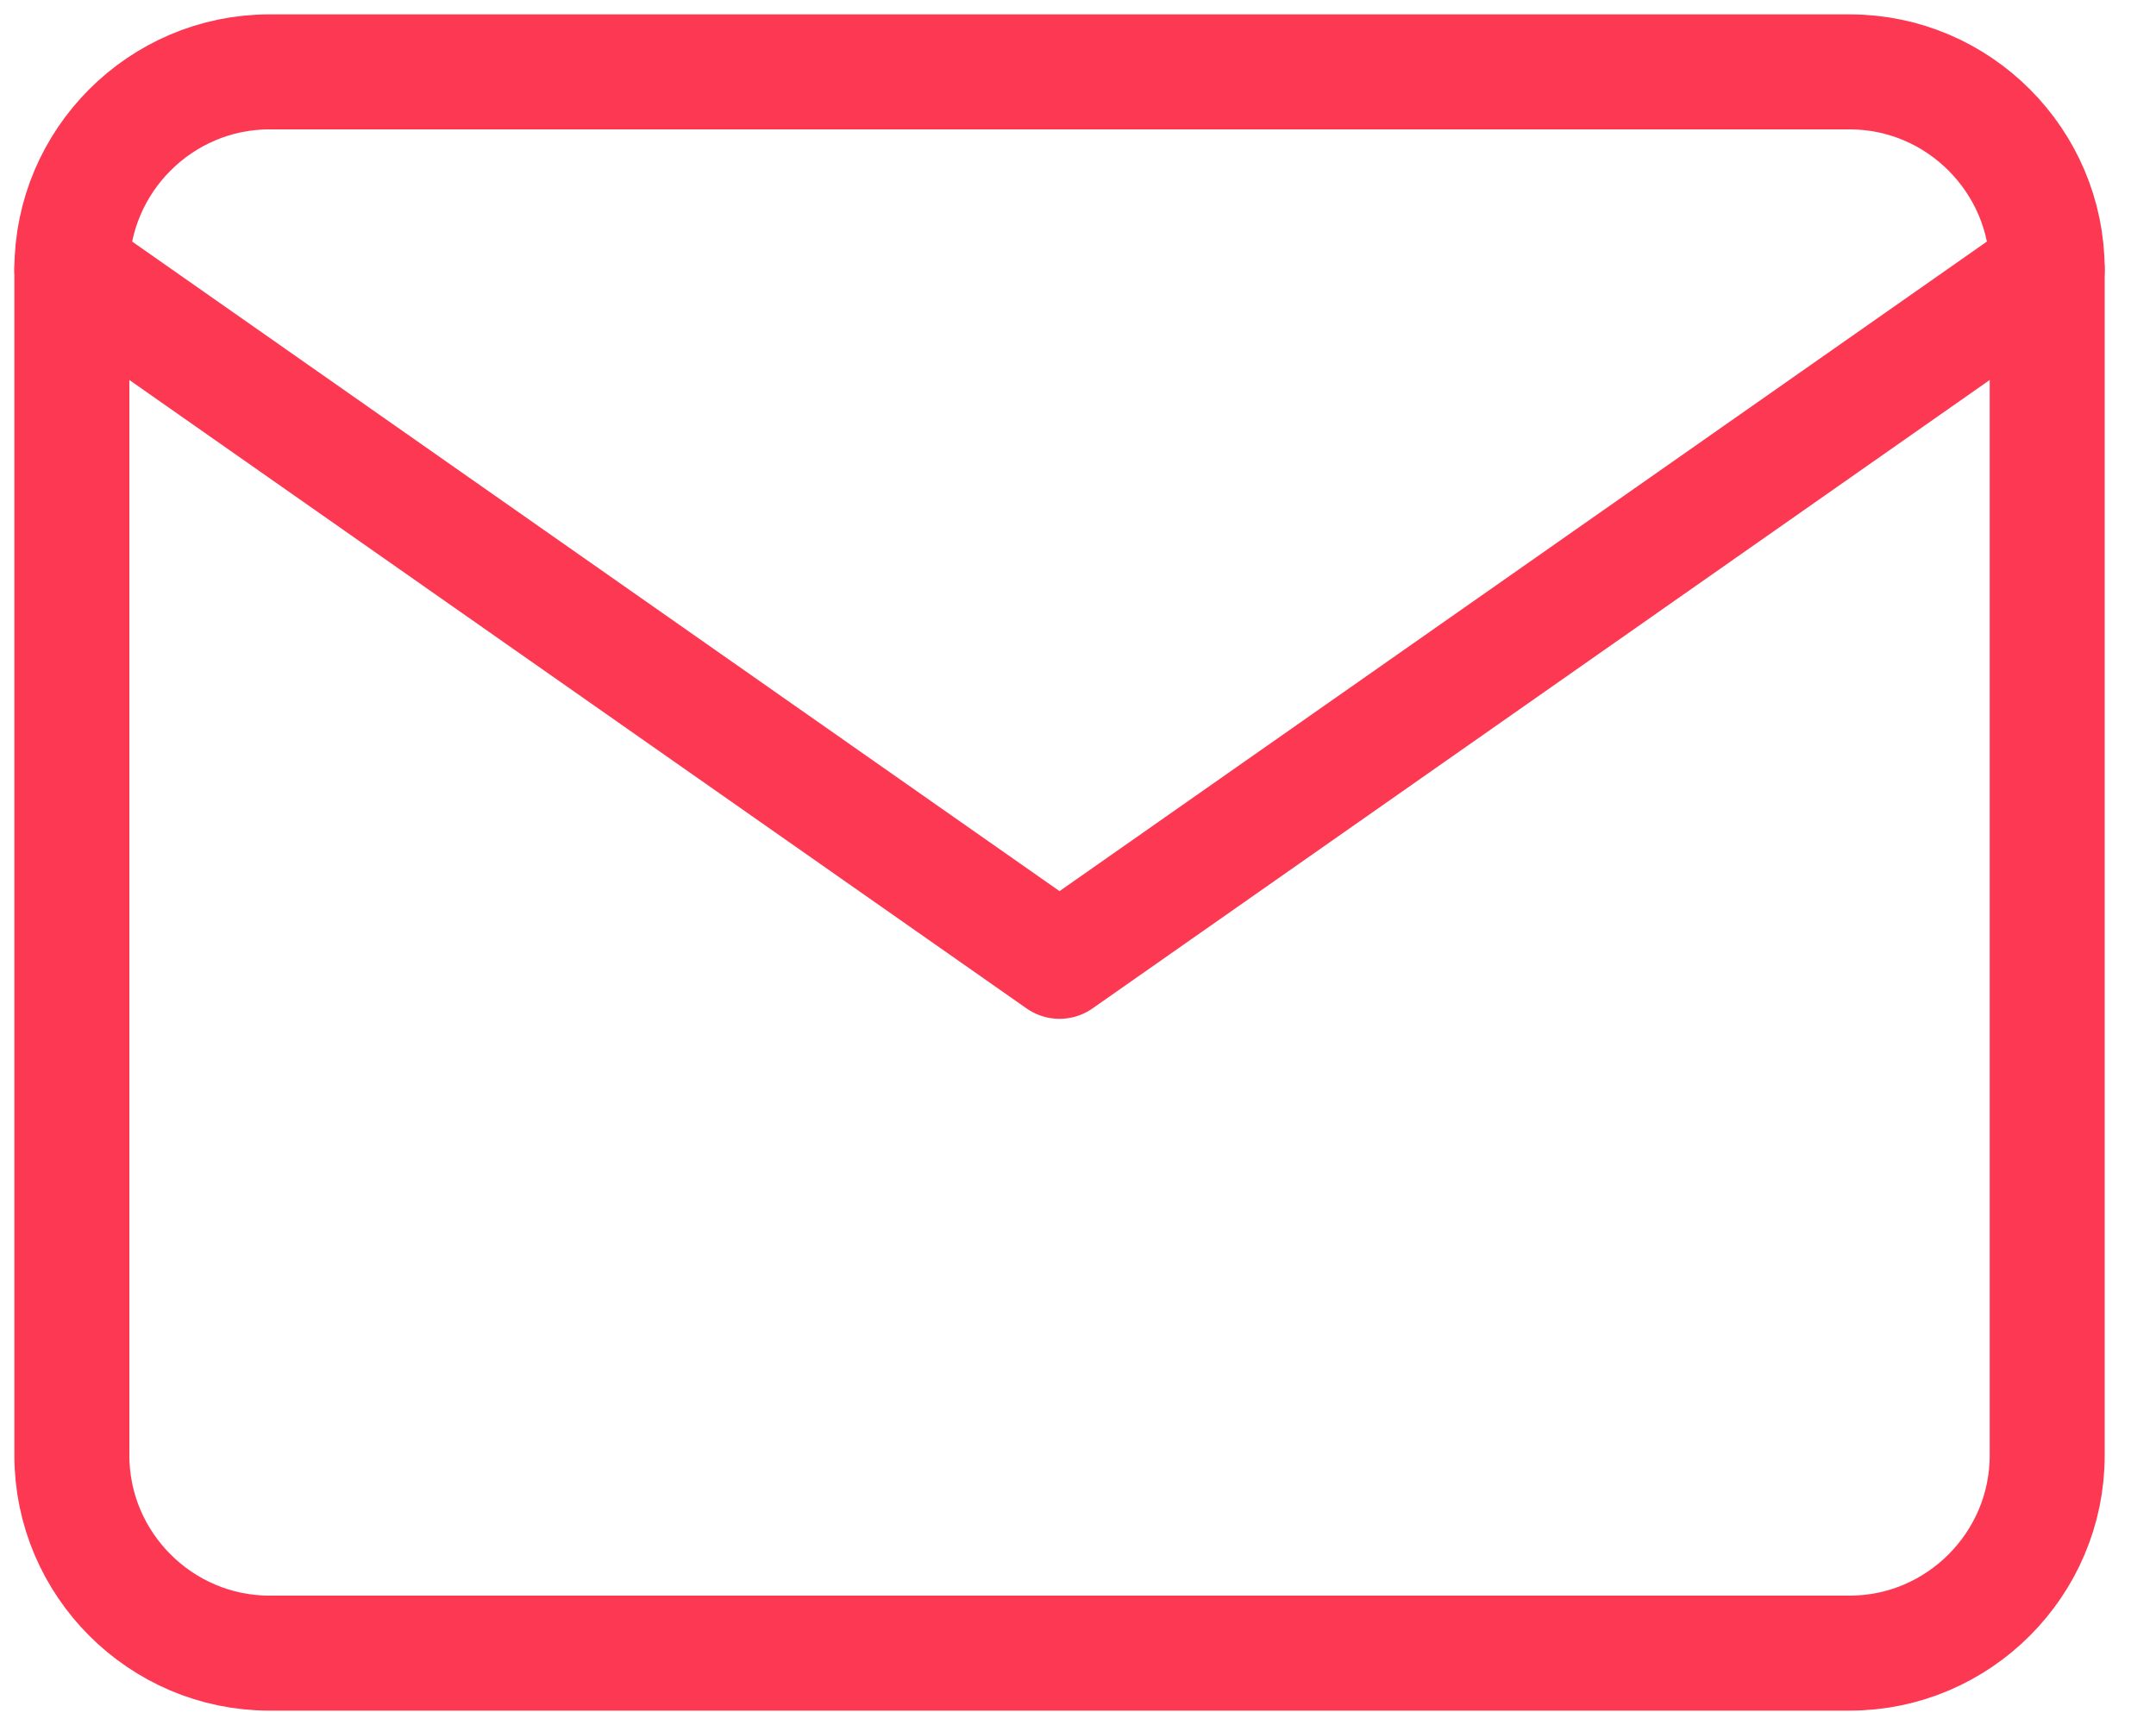
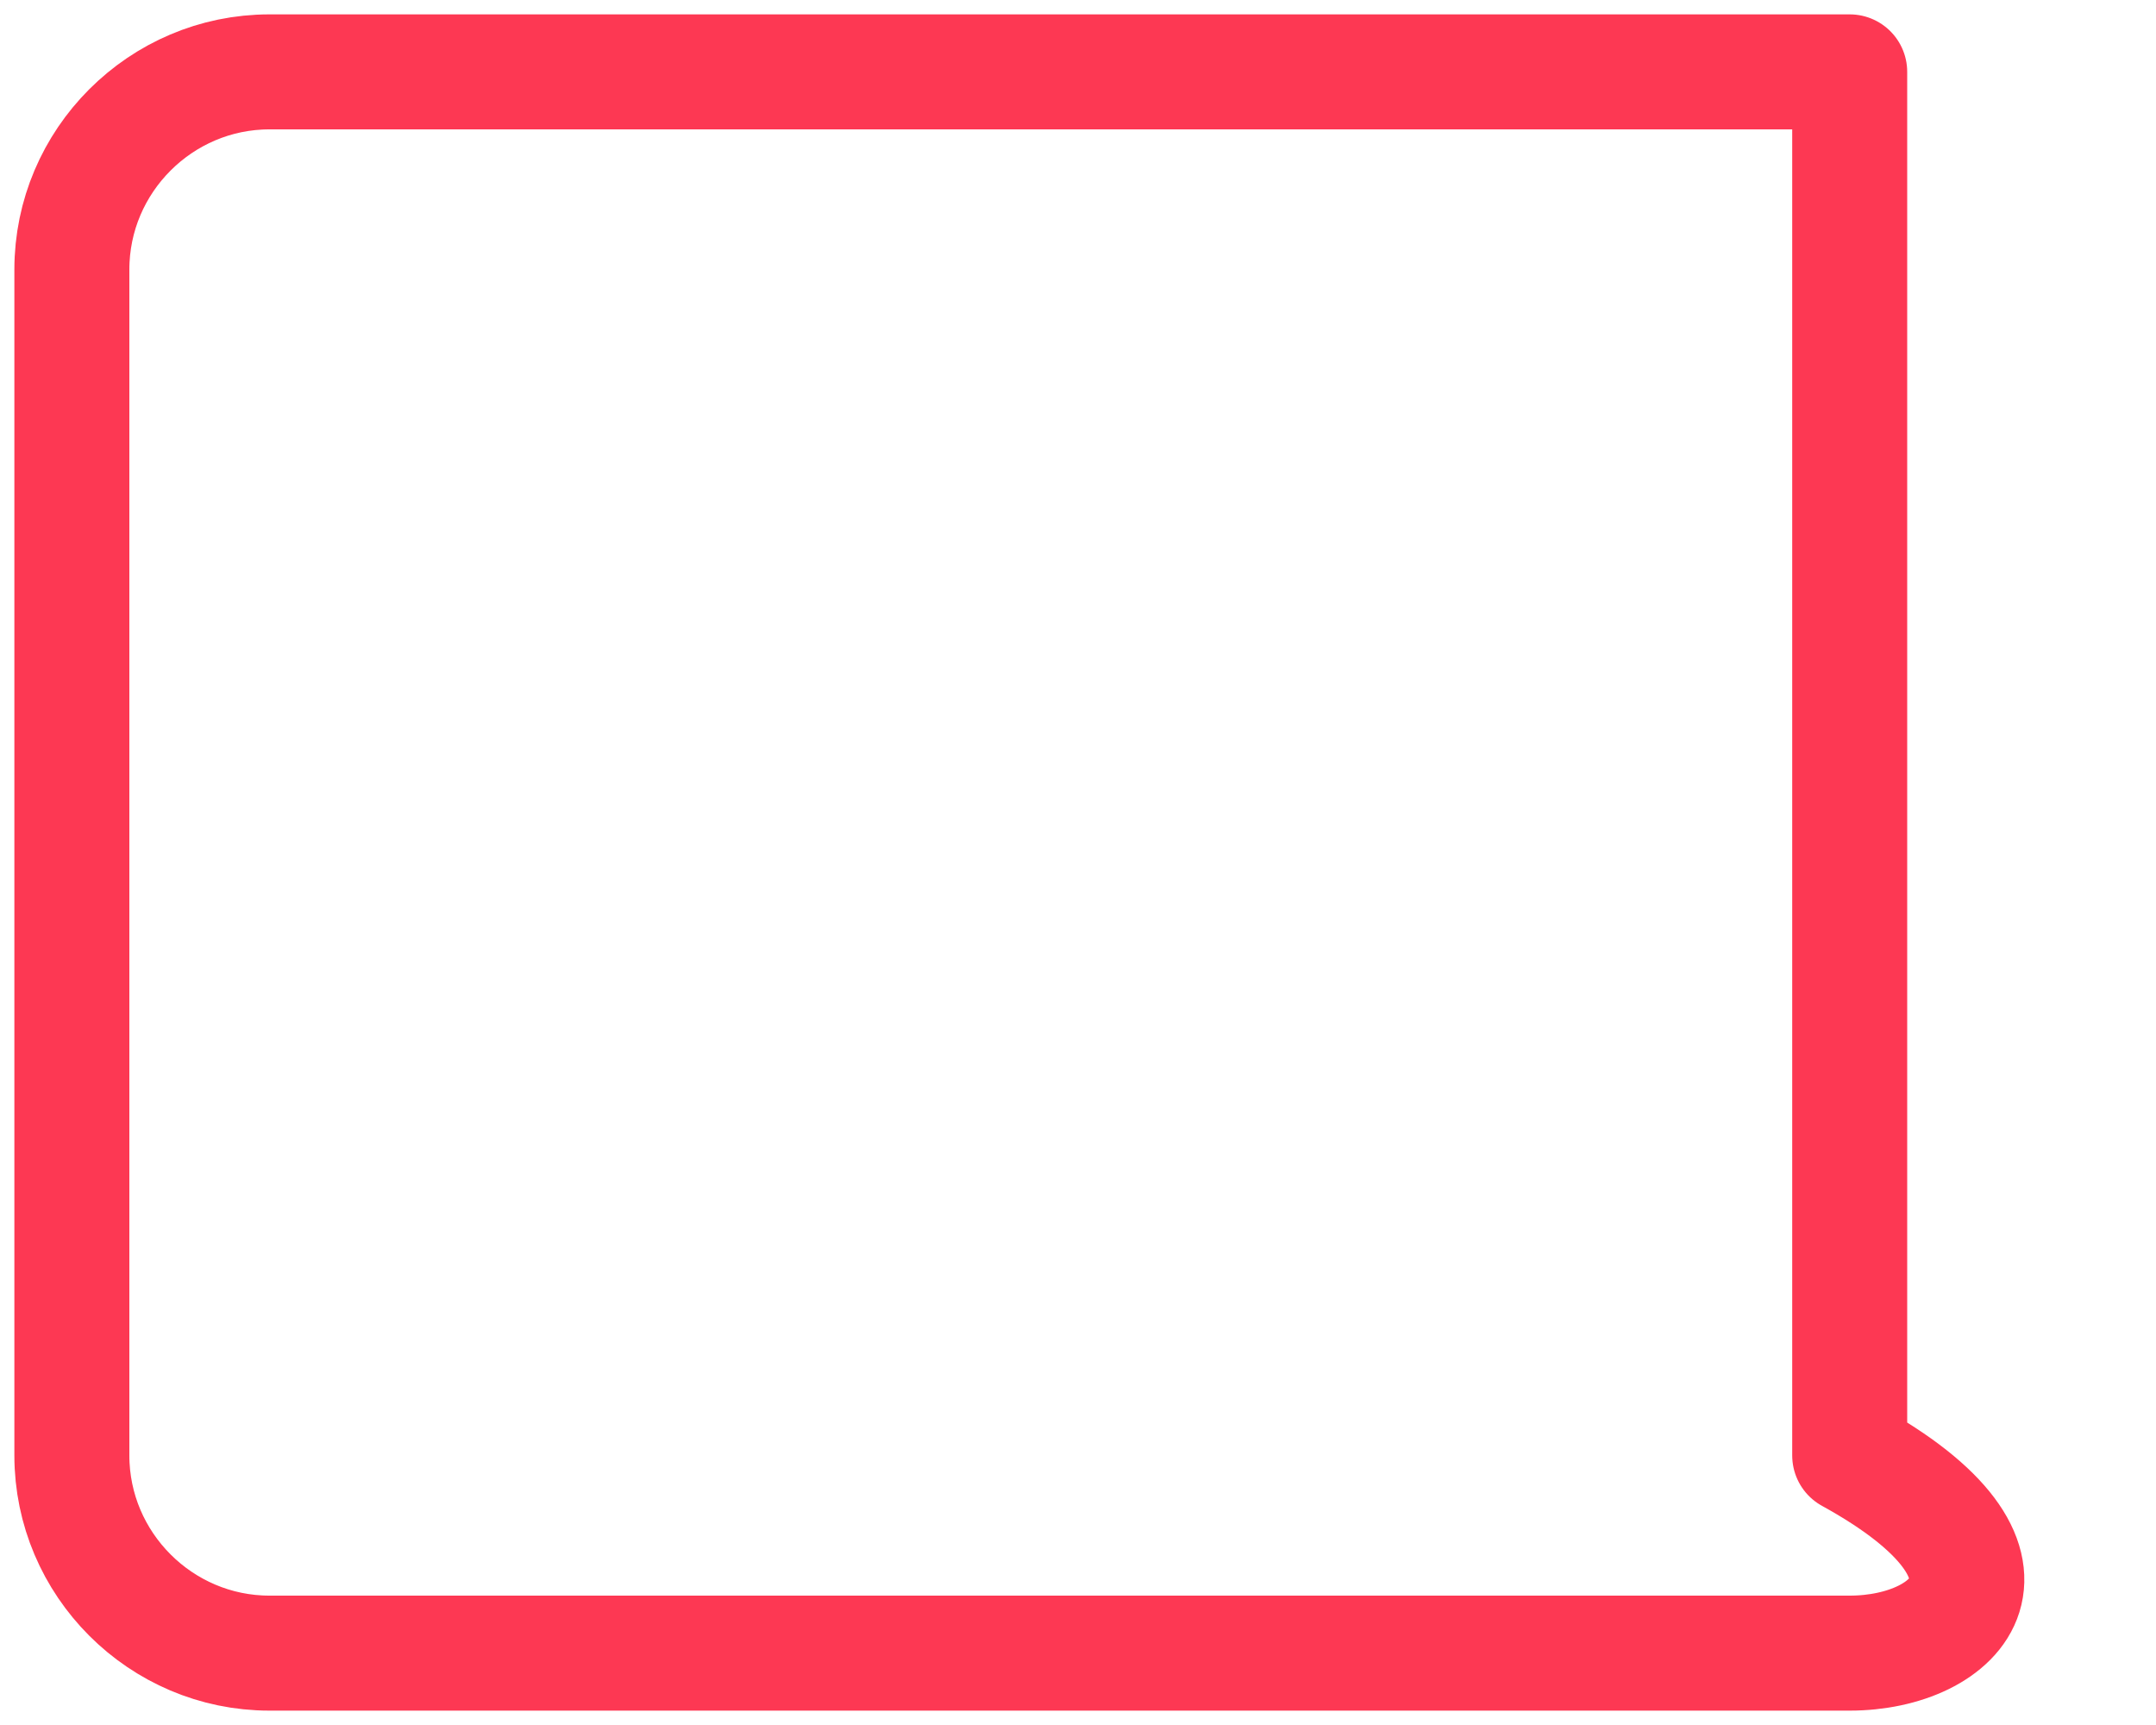
<svg xmlns="http://www.w3.org/2000/svg" width="30" height="24" viewBox="0 0 30 24" fill="none">
-   <path d="M3.749 1H25.738C27.25 1 28.486 2.237 28.486 3.75V20.25C28.486 21.762 27.25 23 25.738 23H3.749C2.237 23 1 21.762 1 20.25V3.75C1 2.237 2.237 1 3.749 1Z" stroke="#FD3853" stroke-width="1.6" stroke-linecap="round" stroke-linejoin="round" />
-   <path d="M28.486 3.75L14.743 13.375L1 3.75" stroke="#FD3853" stroke-width="1.6" stroke-linecap="round" stroke-linejoin="round" />
+   <path d="M3.749 1H25.738V20.25C28.486 21.762 27.25 23 25.738 23H3.749C2.237 23 1 21.762 1 20.25V3.75C1 2.237 2.237 1 3.749 1Z" stroke="#FD3853" stroke-width="1.6" stroke-linecap="round" stroke-linejoin="round" />
</svg>